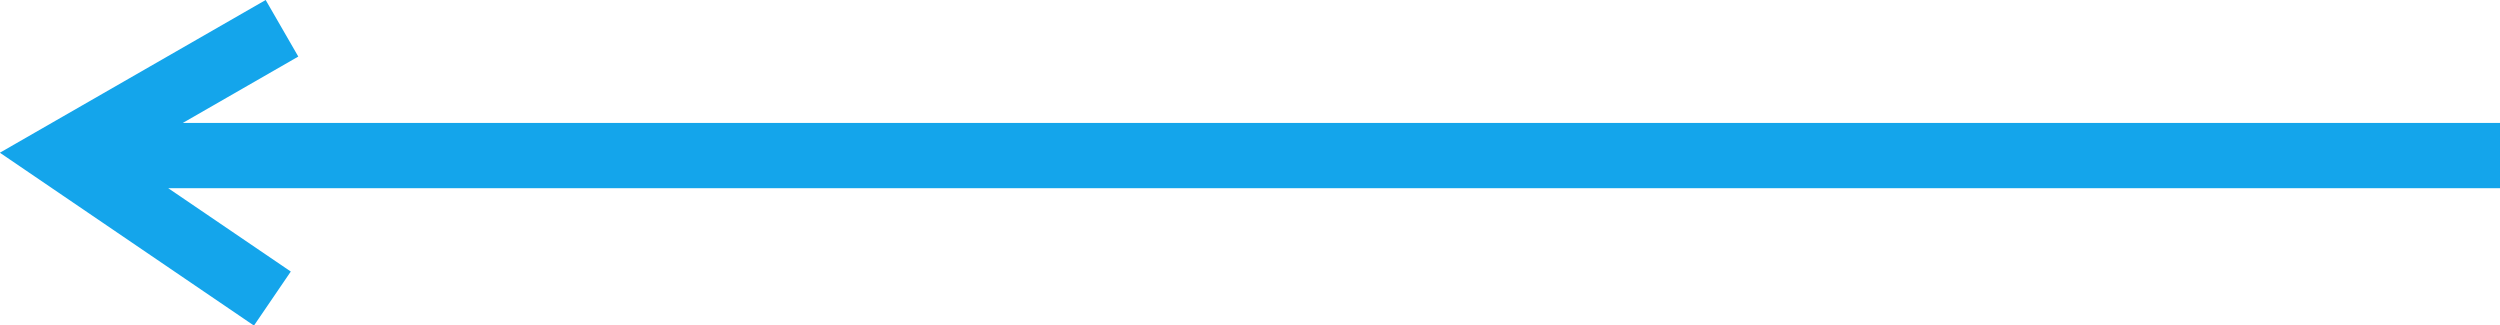
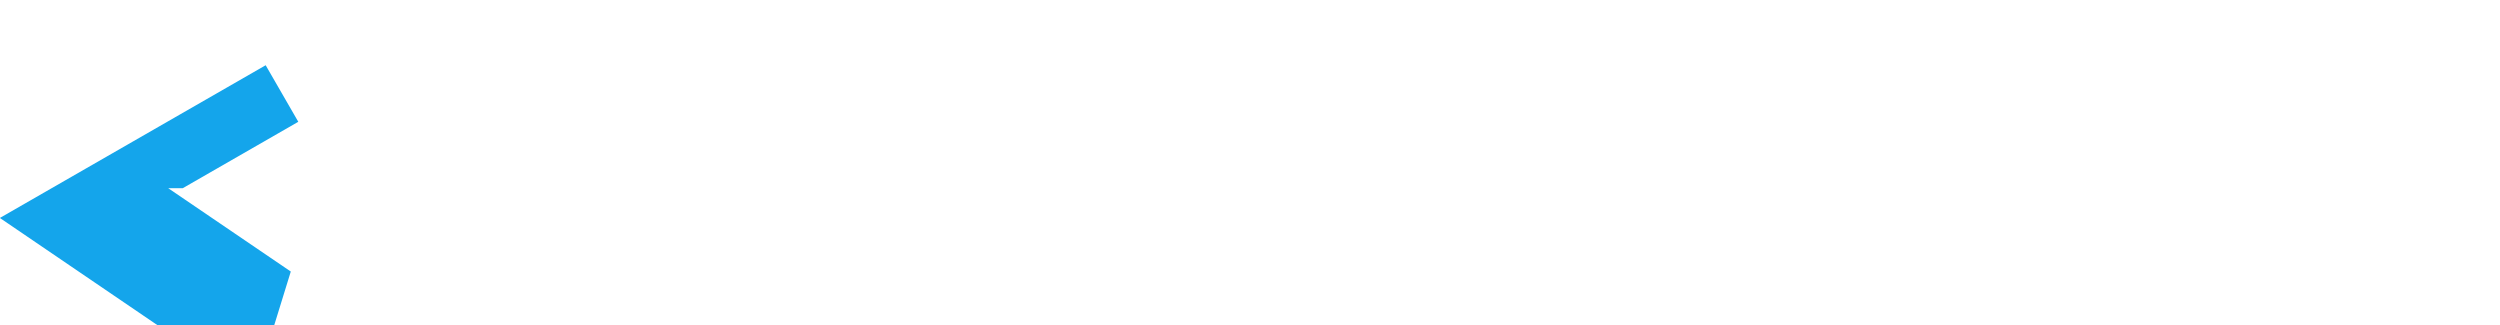
<svg xmlns="http://www.w3.org/2000/svg" width="76.645" height="9.979" viewBox="0 0 76.645 9.979">
-   <path id="Caminho_62" data-name="Caminho 62" d="M53.708,80.251,51.152,84.01l0-71.489h-2l0,71.041-2.035-3.541-1.734,1,4.682,8.149,5.3-7.79Z" transform="translate(89.166 -45.383) rotate(90)" fill="#14a5eb" />
+   <path id="Caminho_62" data-name="Caminho 62" d="M53.708,80.251,51.152,84.01l0-71.489l0,71.041-2.035-3.541-1.734,1,4.682,8.149,5.3-7.79Z" transform="translate(89.166 -45.383) rotate(90)" fill="#14a5eb" />
</svg>